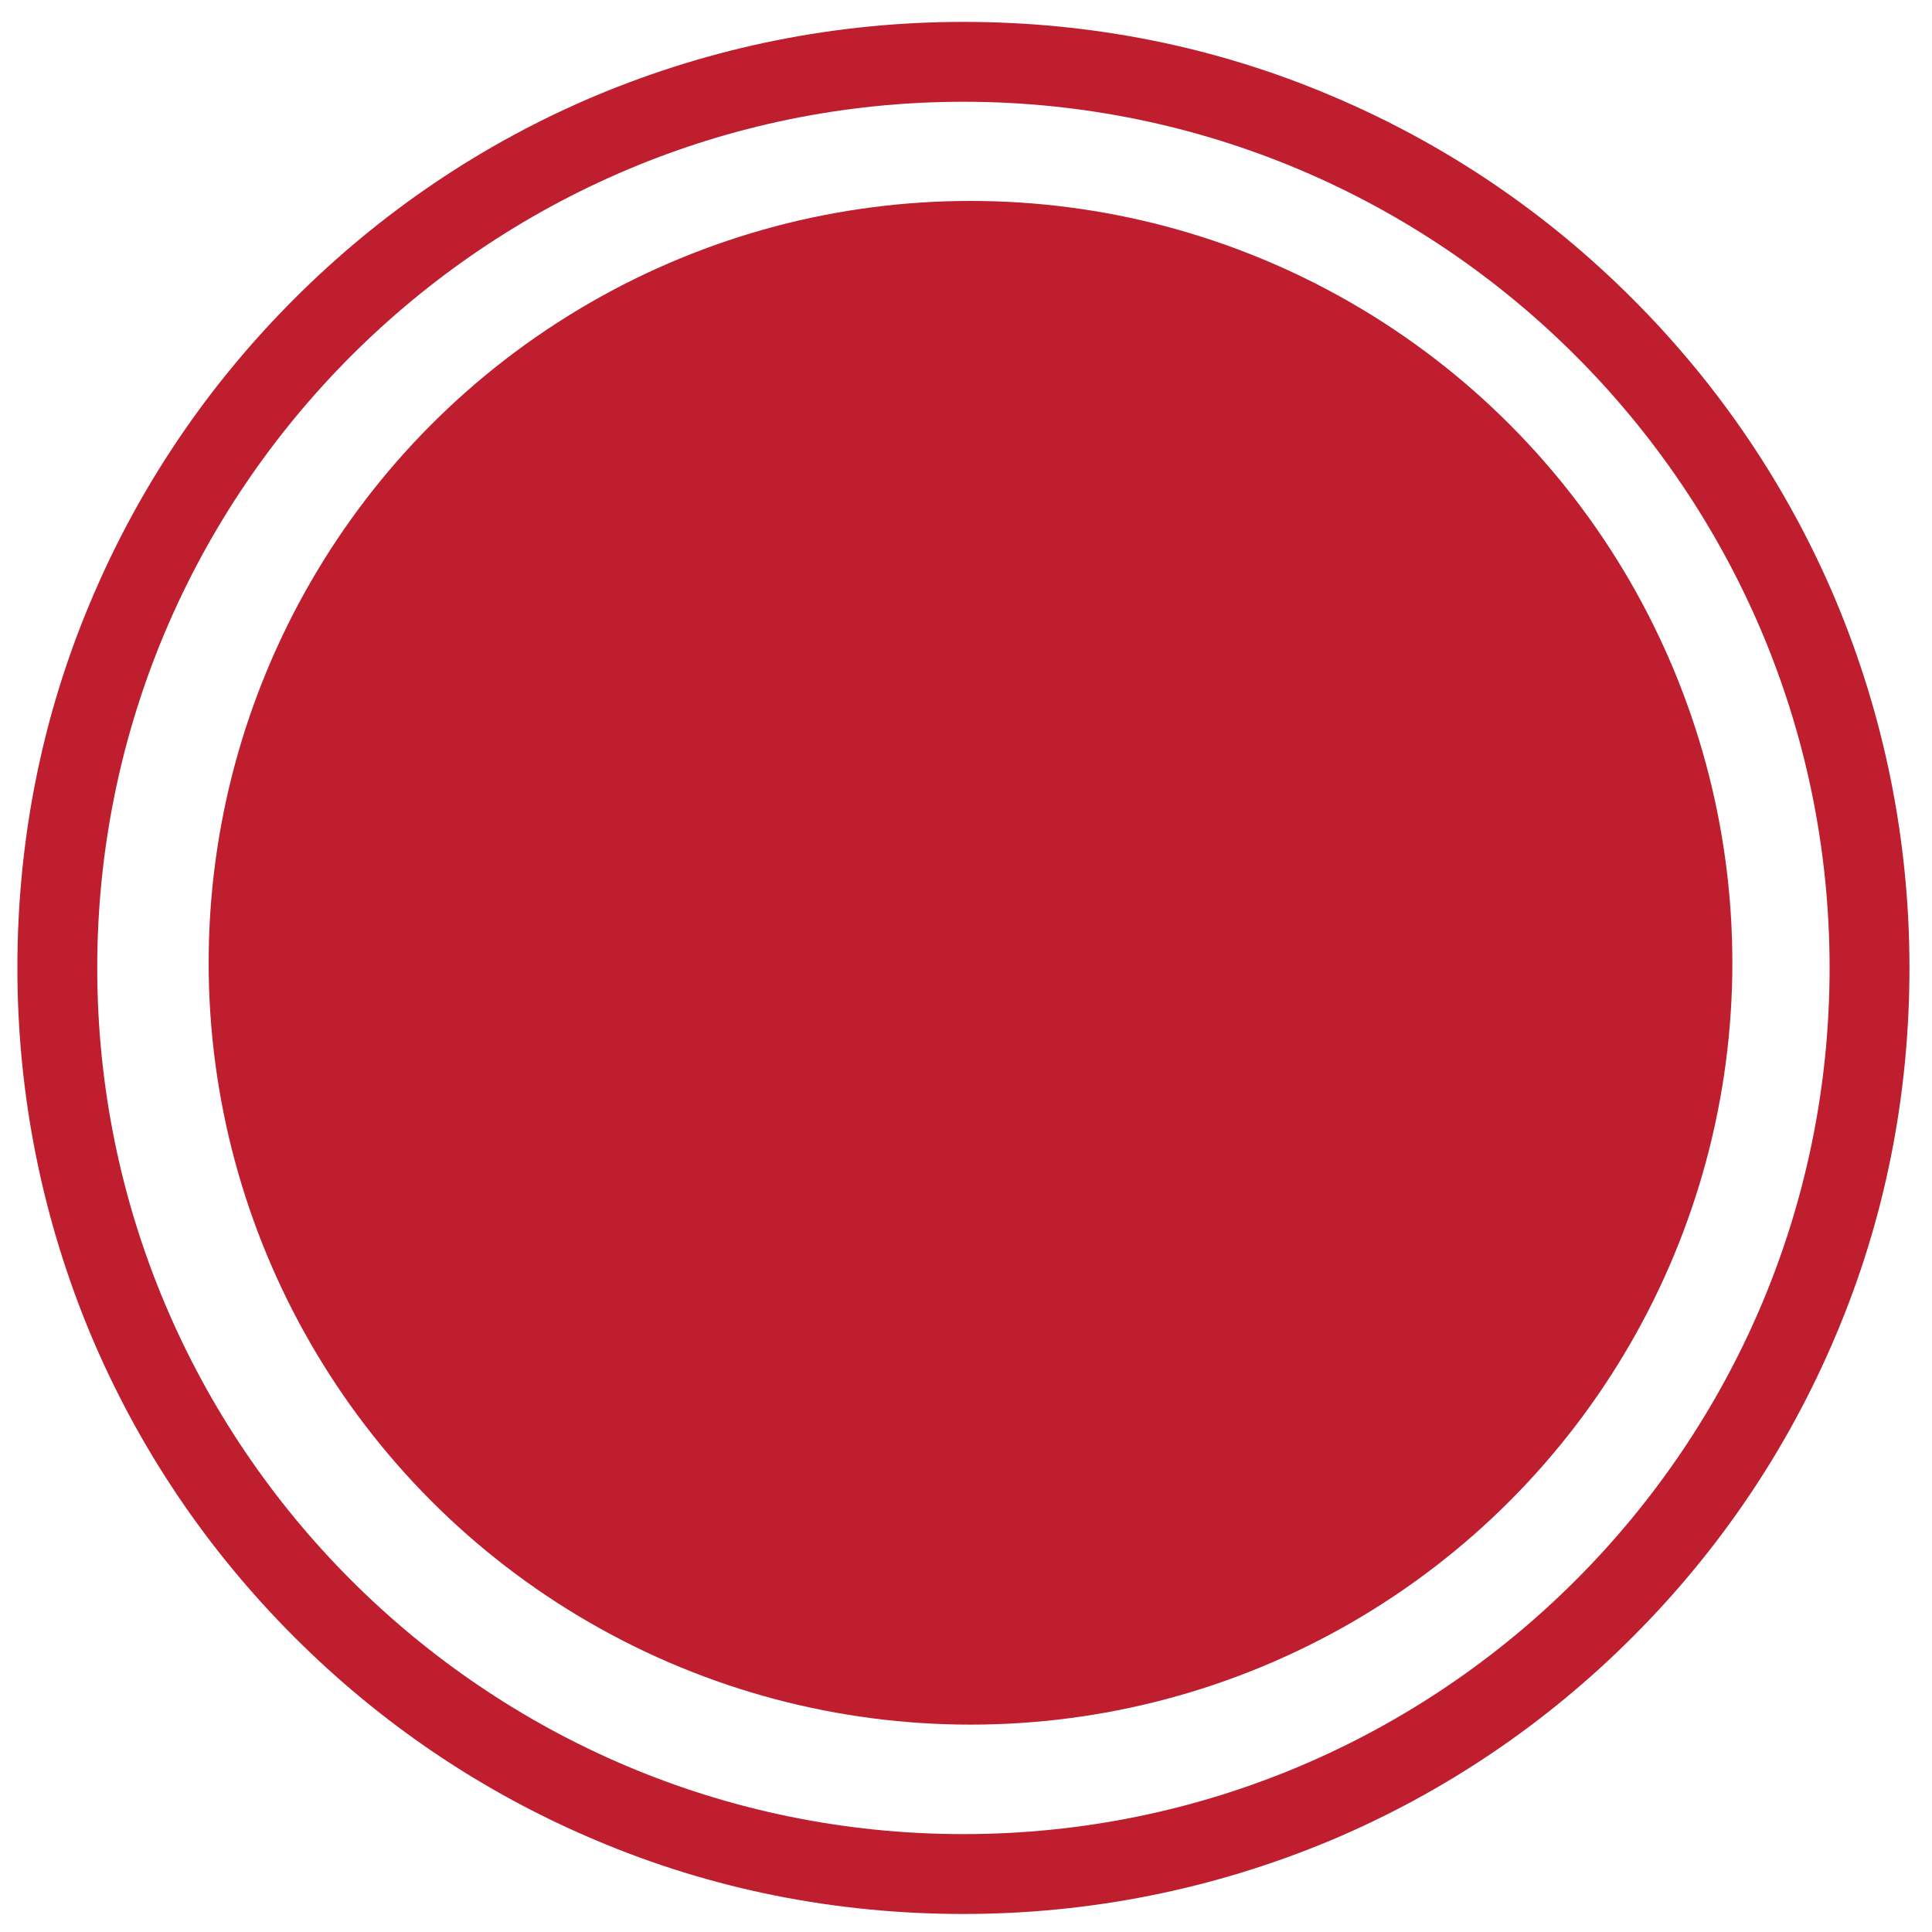
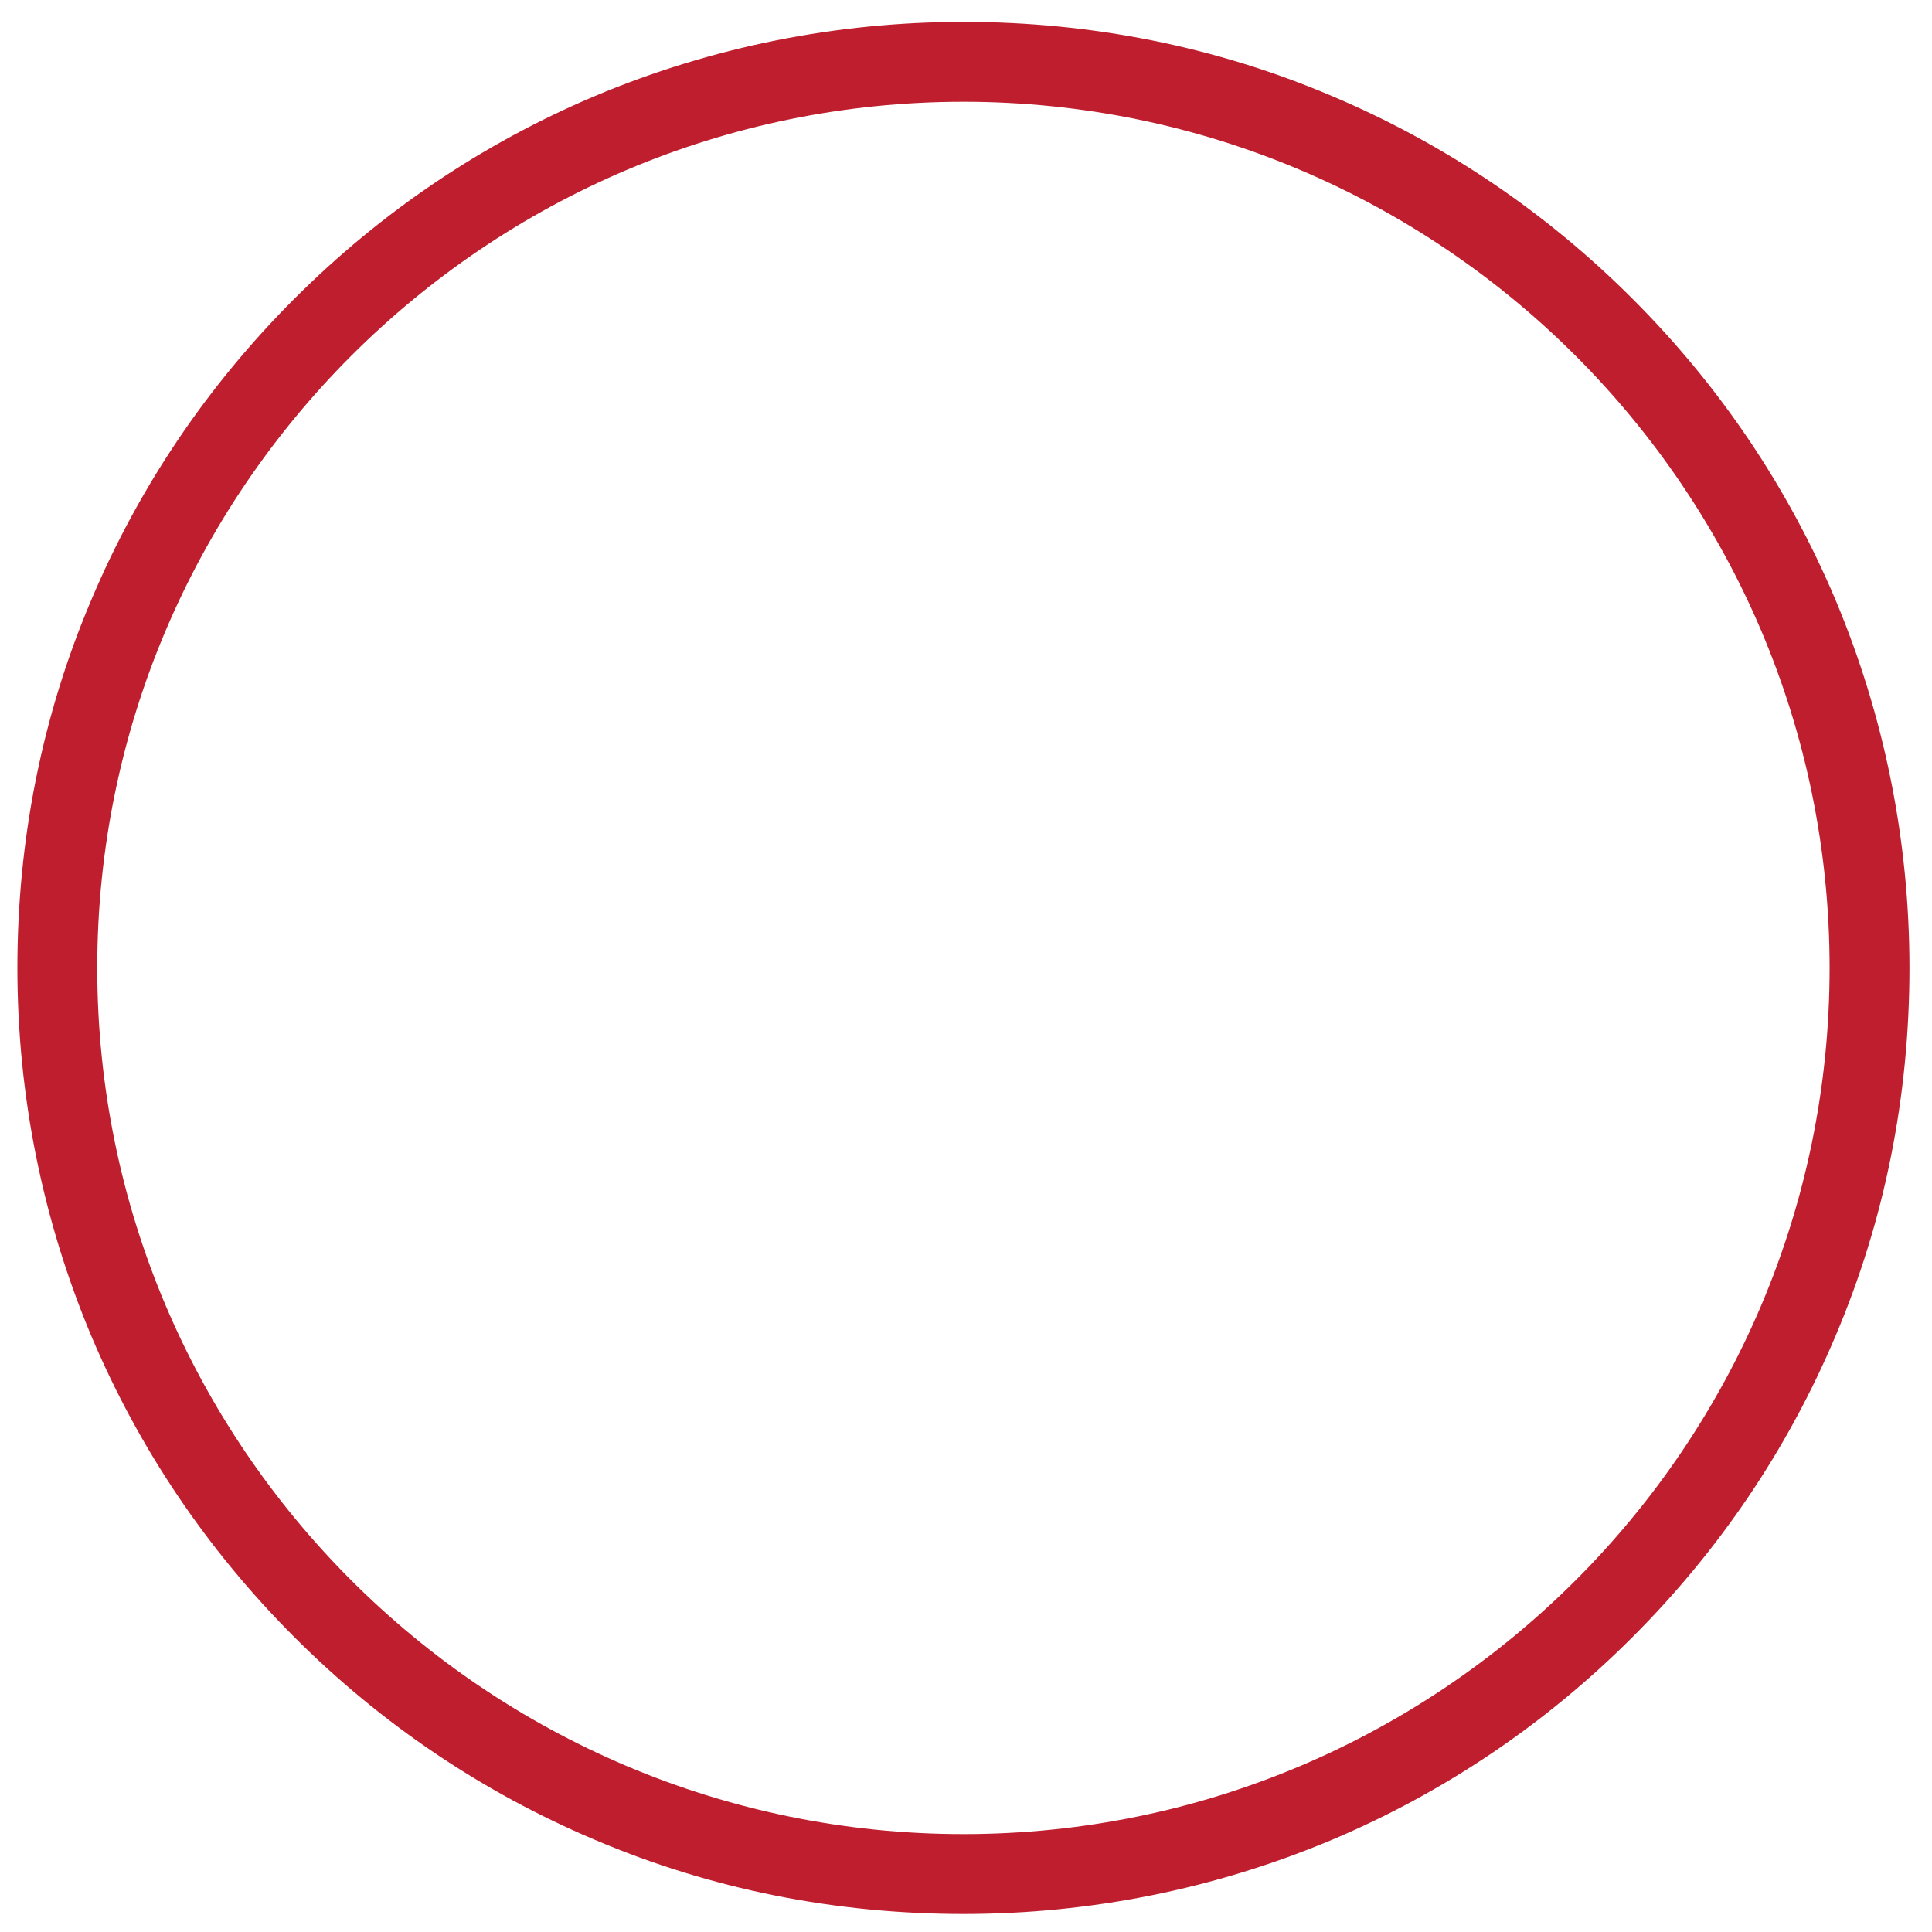
<svg xmlns="http://www.w3.org/2000/svg" id="Layer_1" data-name="Layer 1" version="1.1" viewBox="0 0 300 300">
  <defs>
    <style>
      .cls-1 {
        fill: #be1e2d;
        stroke-width: 0px;
      }
    </style>
  </defs>
  <path class="cls-1" d="M285,93.1c-7.4-17.5-18-33.2-31.5-46.7-13.5-13.5-29.2-24.1-46.7-31.5-18.1-7.7-37.4-11.5-57.2-11.5s-39.1,3.9-57.2,11.5c-17.5,7.4-33.2,18-46.7,31.5-13.5,13.5-24.1,29.2-31.5,46.7-7.7,18.1-11.5,37.4-11.5,57.2s3.9,39.1,11.5,57.2c7.4,17.5,18,33.2,31.5,46.7,13.5,13.5,29.2,24.1,46.7,31.5,18.1,7.7,37.4,11.5,57.2,11.5s39.1-3.9,57.2-11.5c17.5-7.4,33.2-18,46.7-31.5,13.5-13.5,24.1-29.2,31.5-46.7,7.7-18.1,11.5-37.4,11.5-57.2s-3.9-39.1-11.5-57.2ZM149.6,284.8c-74.2,0-134.5-60.3-134.5-134.5S75.5,15.8,149.6,15.8s134.5,60.3,134.5,134.5-60.3,134.5-134.5,134.5Z" />
-   <circle class="cls-1" cx="150.7" cy="149.5" r="118.3" />
</svg>